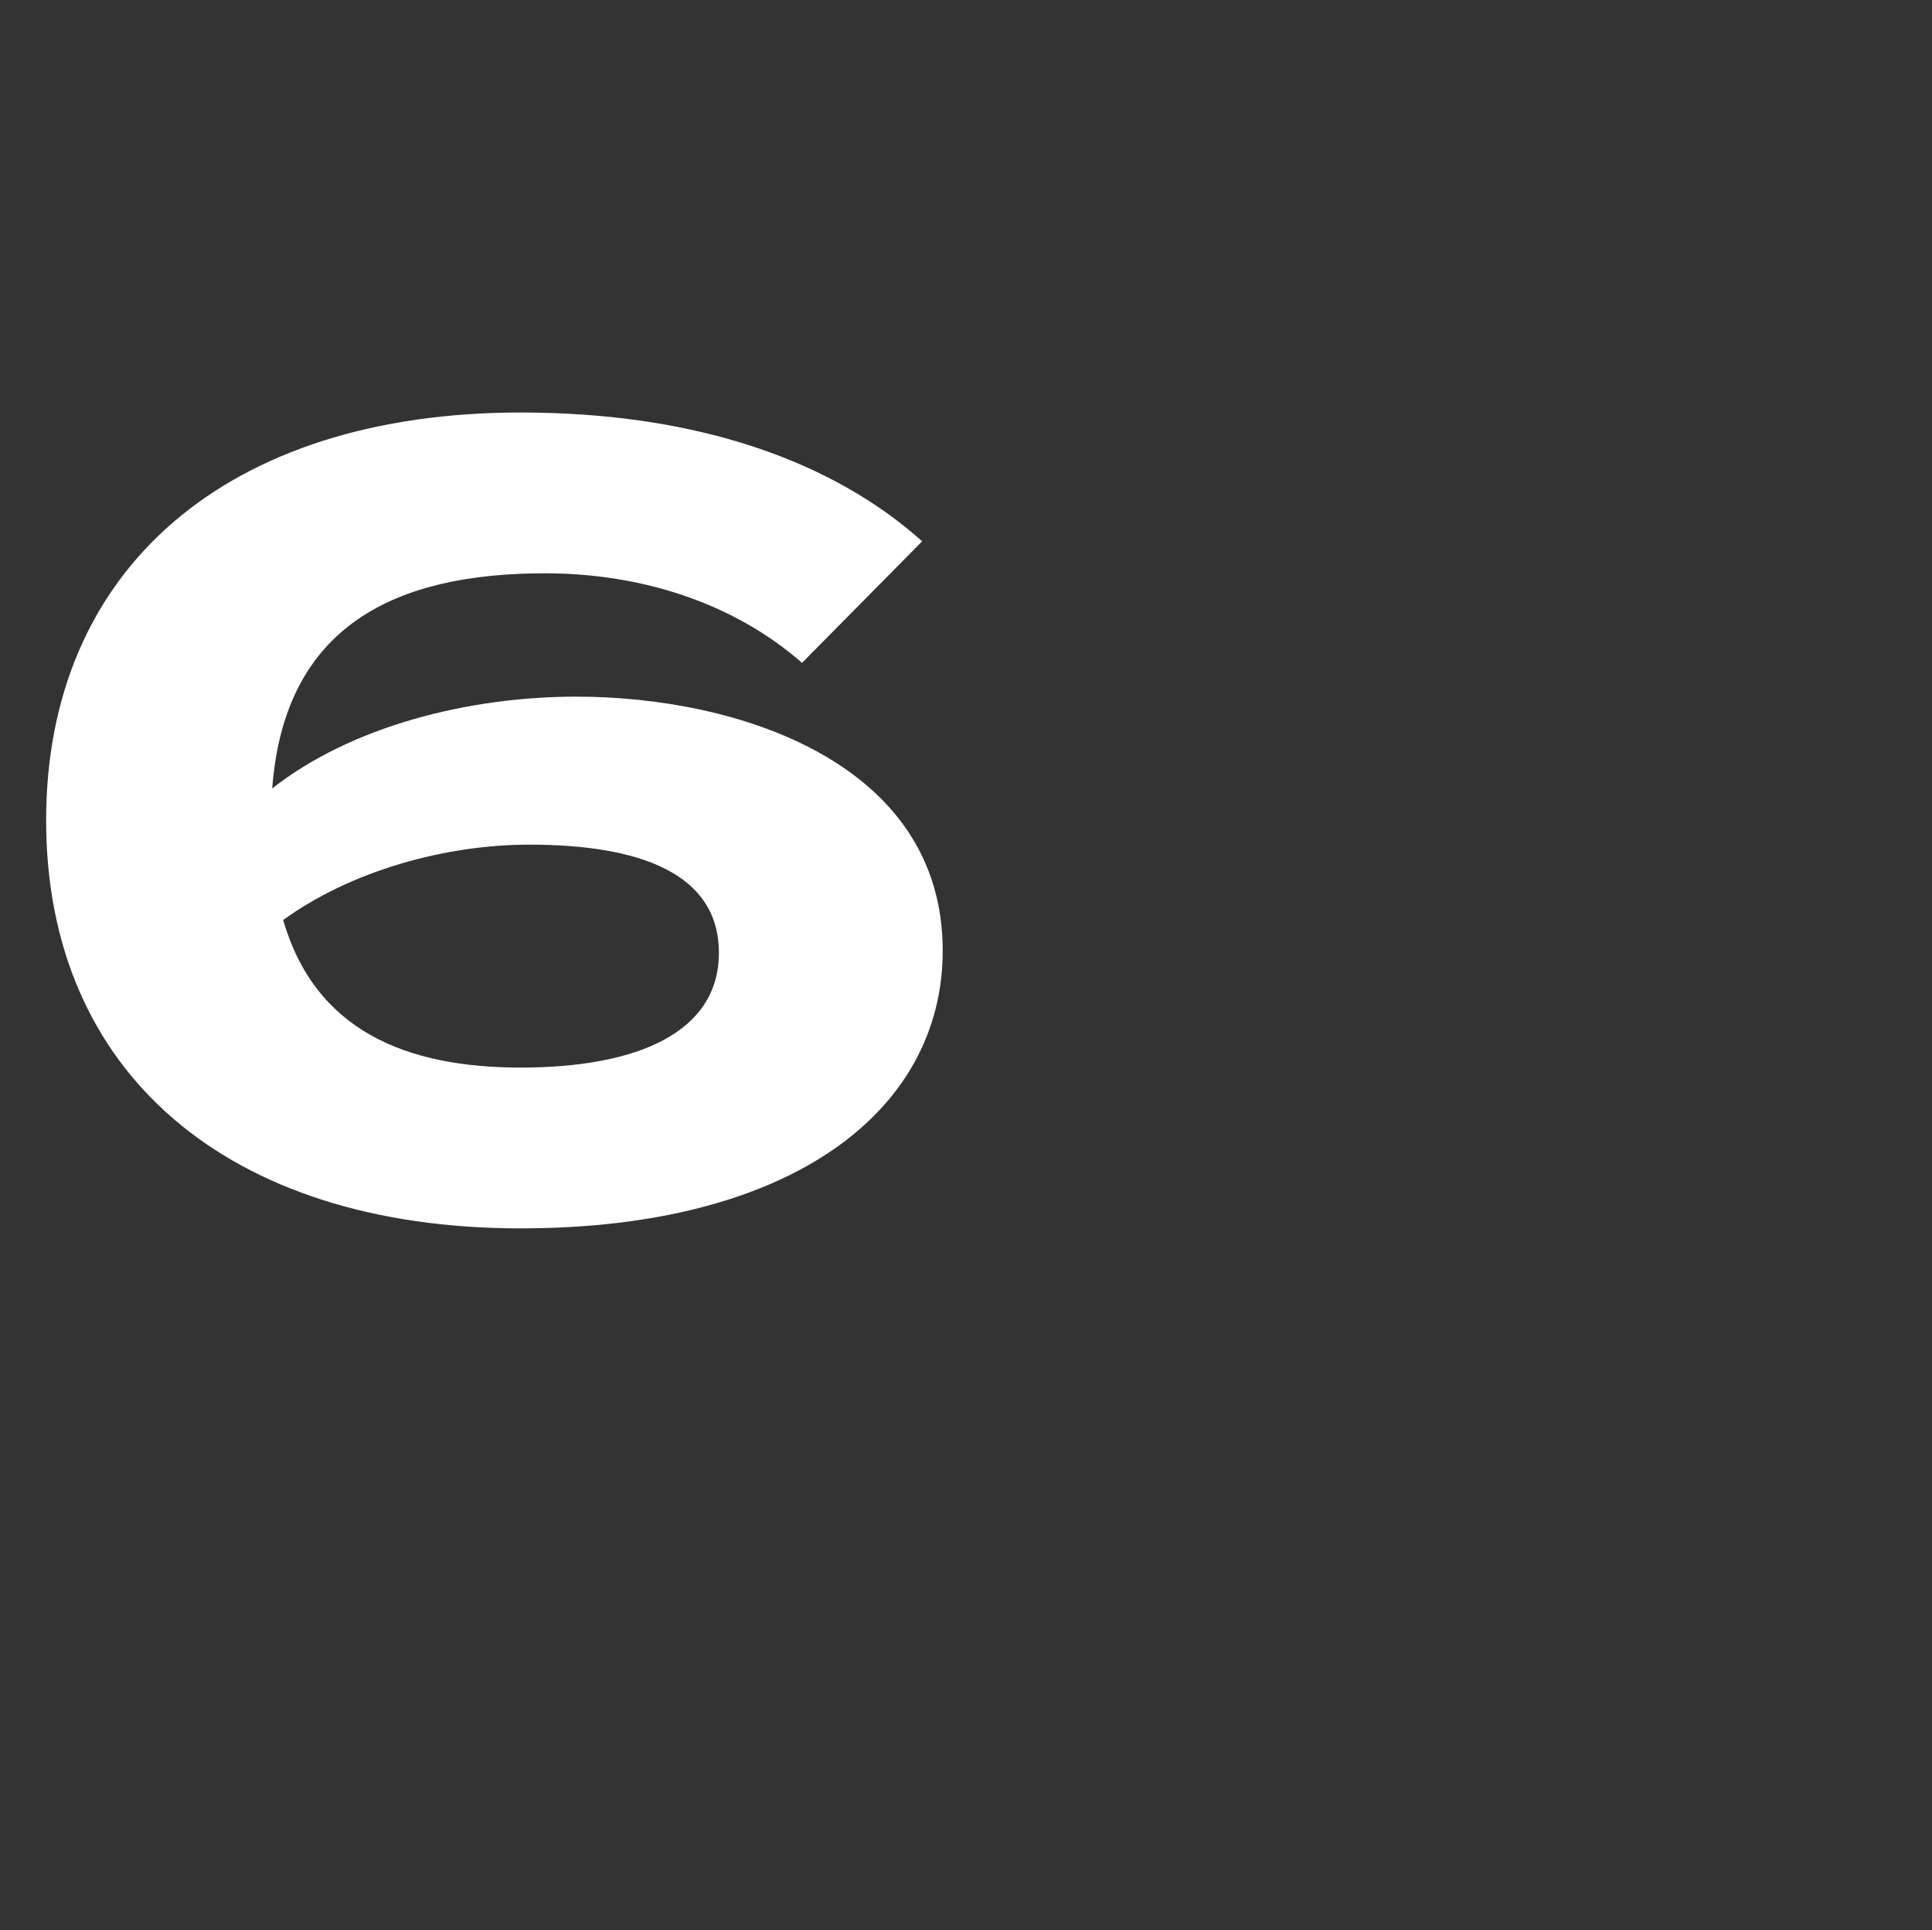
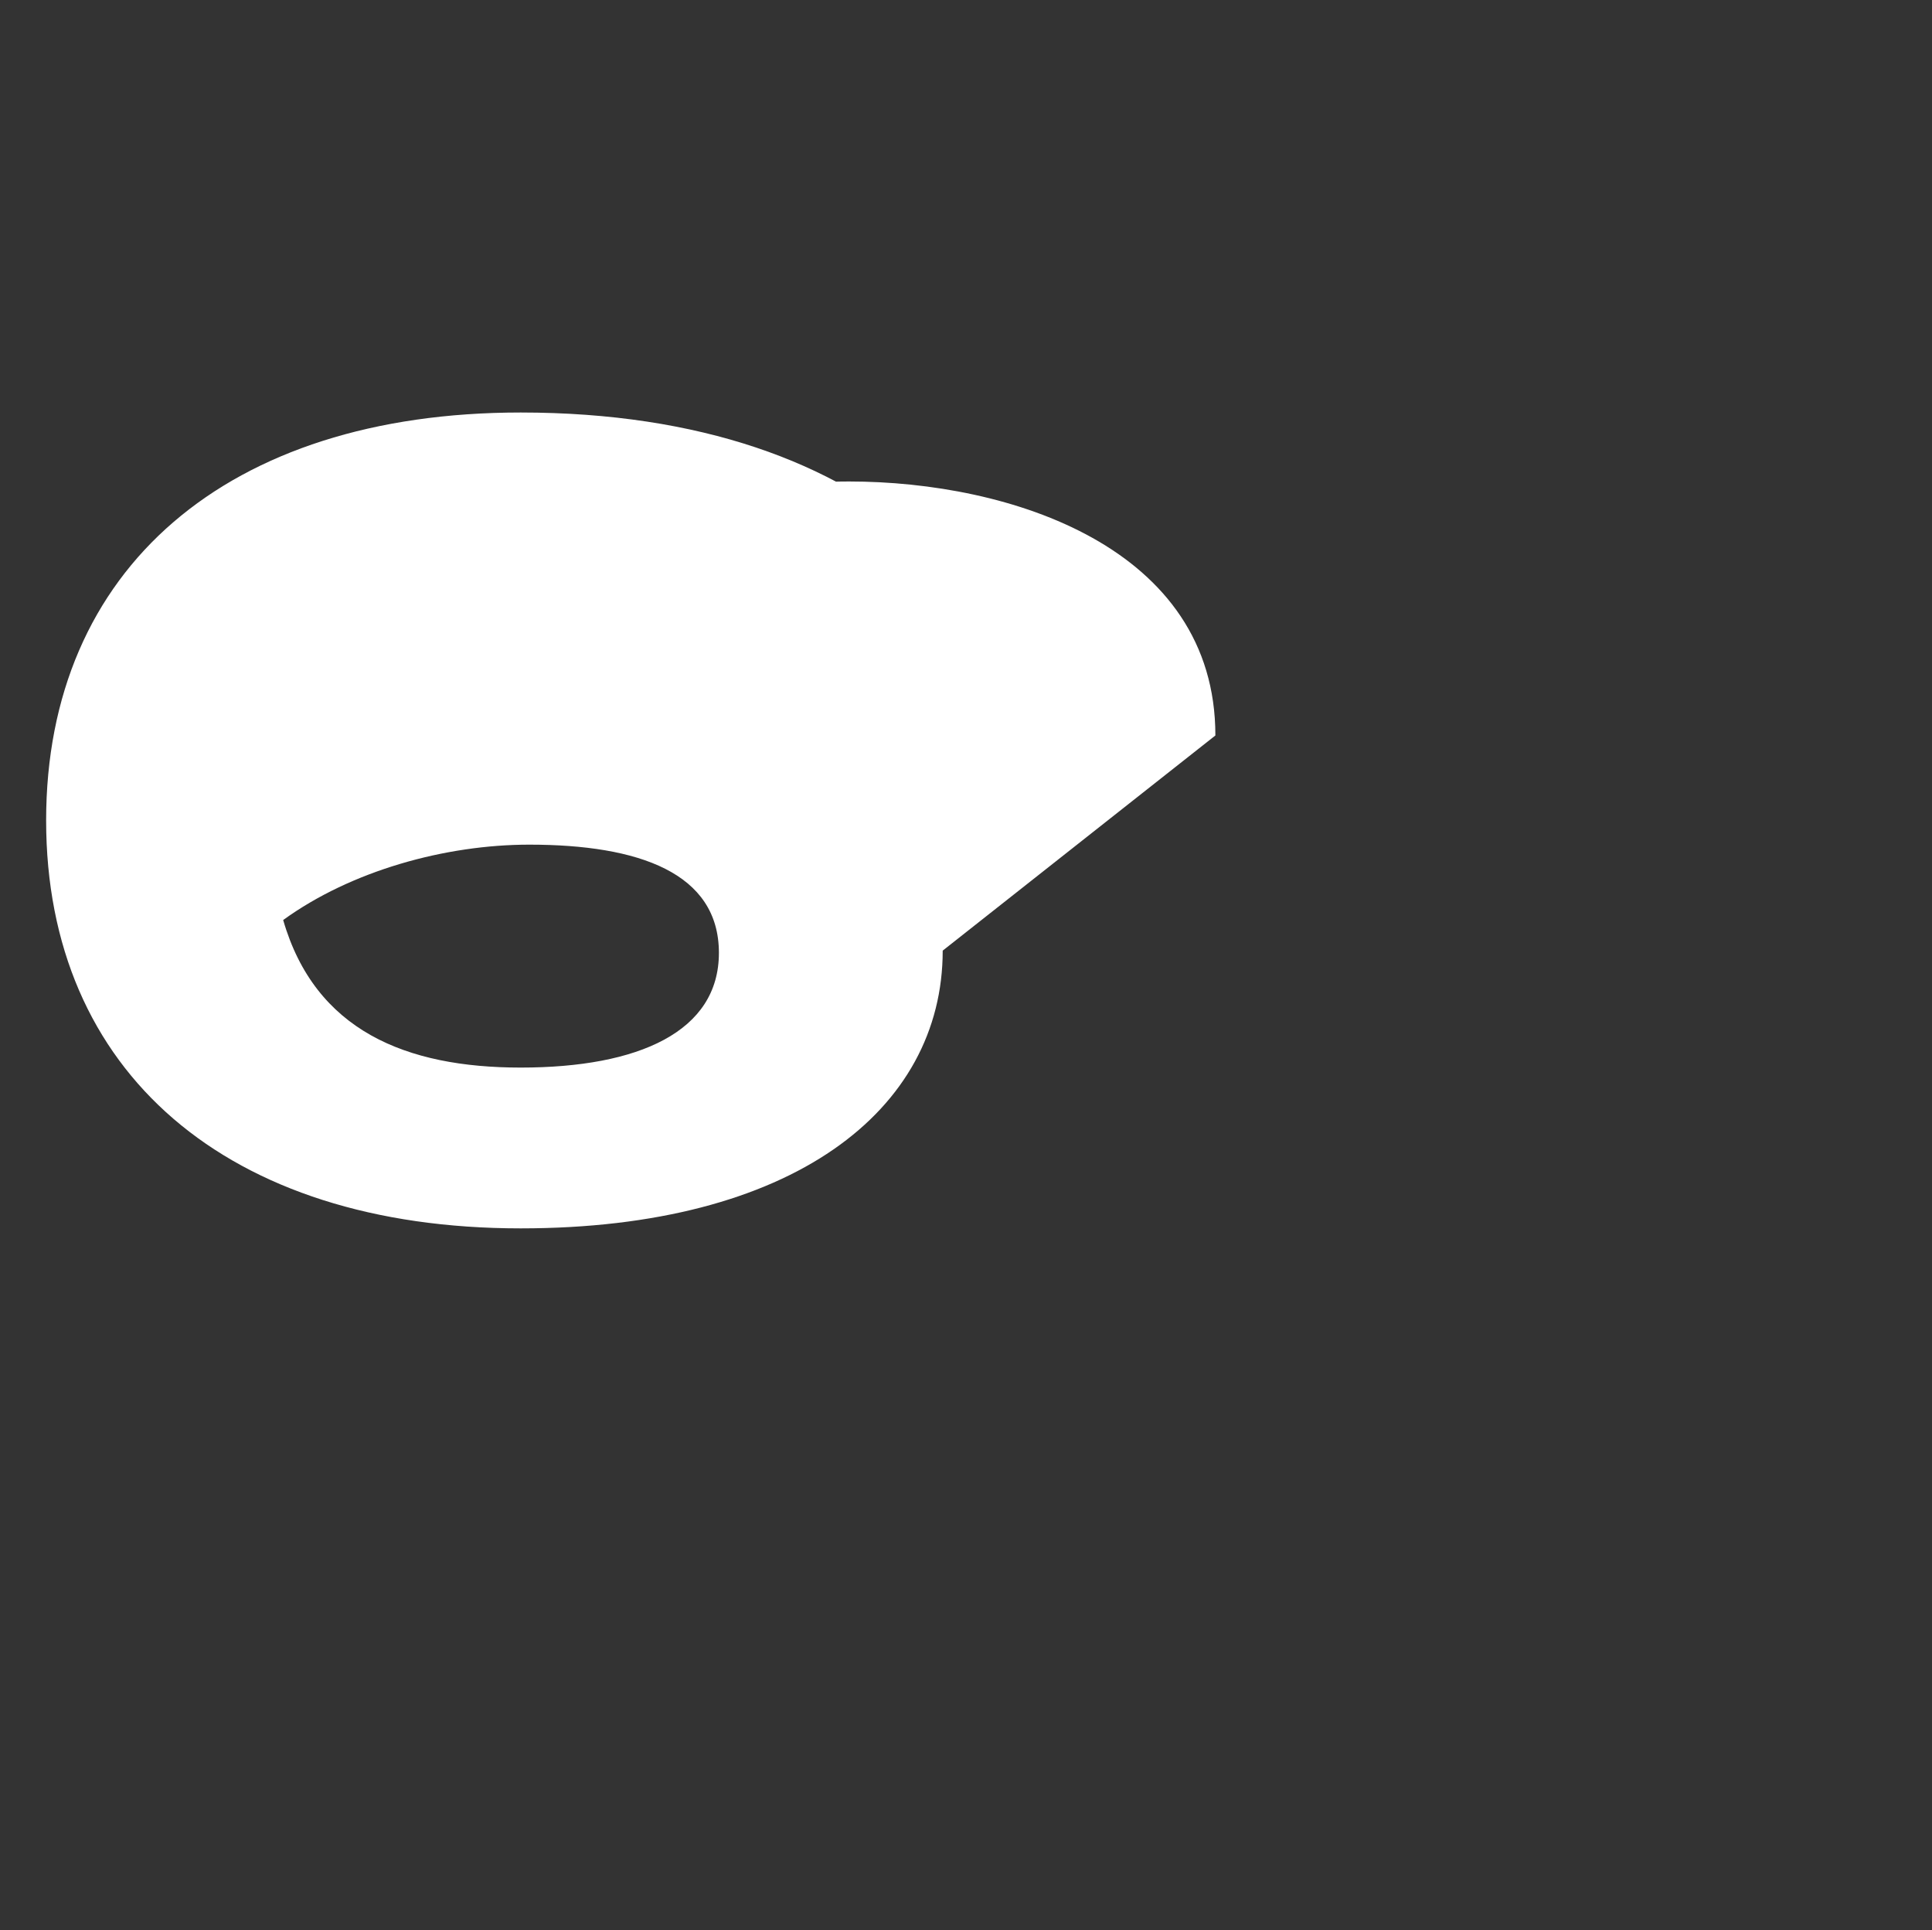
<svg xmlns="http://www.w3.org/2000/svg" version="1.1" width="423px" height="422.5px" viewBox="0 -79 423 422.5" style="top:-79px">
  <rect x="0" y="-79" width="423" height="422.5" fill="#333333" stroke="none" />
  <desc>6</desc>
  <defs />
  <g id="Polygon84660">
-     <path d="m206.4 129.1c0 35-33 60.8-92.4 60.8c-64.2 0-103.9-34.2-103.9-89.3c0-55.1 39.7-89.3 103.9-89.3c39.3 0 68.7 11 87.9 28.2l-26.3 26.6c-15.1-13.2-35.3-19.6-56.3-19.6c-32.4 0-57 11.2-59.7 47.1c17.3-13.6 42.9-20.1 66.6-20.1c35.2 0 80.2 14.4 80.2 55.6zm-49 .5c0-17.5-17.5-23.7-41.5-23.7c-18.4 0-39 5.7-53.9 16.5c7 24.2 26.9 32.3 52 32.3c25.9 0 43.4-7.9 43.4-25.1z" stroke="none" fill="#fff" />
+     <path d="m206.4 129.1c0 35-33 60.8-92.4 60.8c-64.2 0-103.9-34.2-103.9-89.3c0-55.1 39.7-89.3 103.9-89.3c39.3 0 68.7 11 87.9 28.2l-26.3 26.6c-15.1-13.2-35.3-19.6-56.3-19.6c17.3-13.6 42.9-20.1 66.6-20.1c35.2 0 80.2 14.4 80.2 55.6zm-49 .5c0-17.5-17.5-23.7-41.5-23.7c-18.4 0-39 5.7-53.9 16.5c7 24.2 26.9 32.3 52 32.3c25.9 0 43.4-7.9 43.4-25.1z" stroke="none" fill="#fff" />
  </g>
</svg>